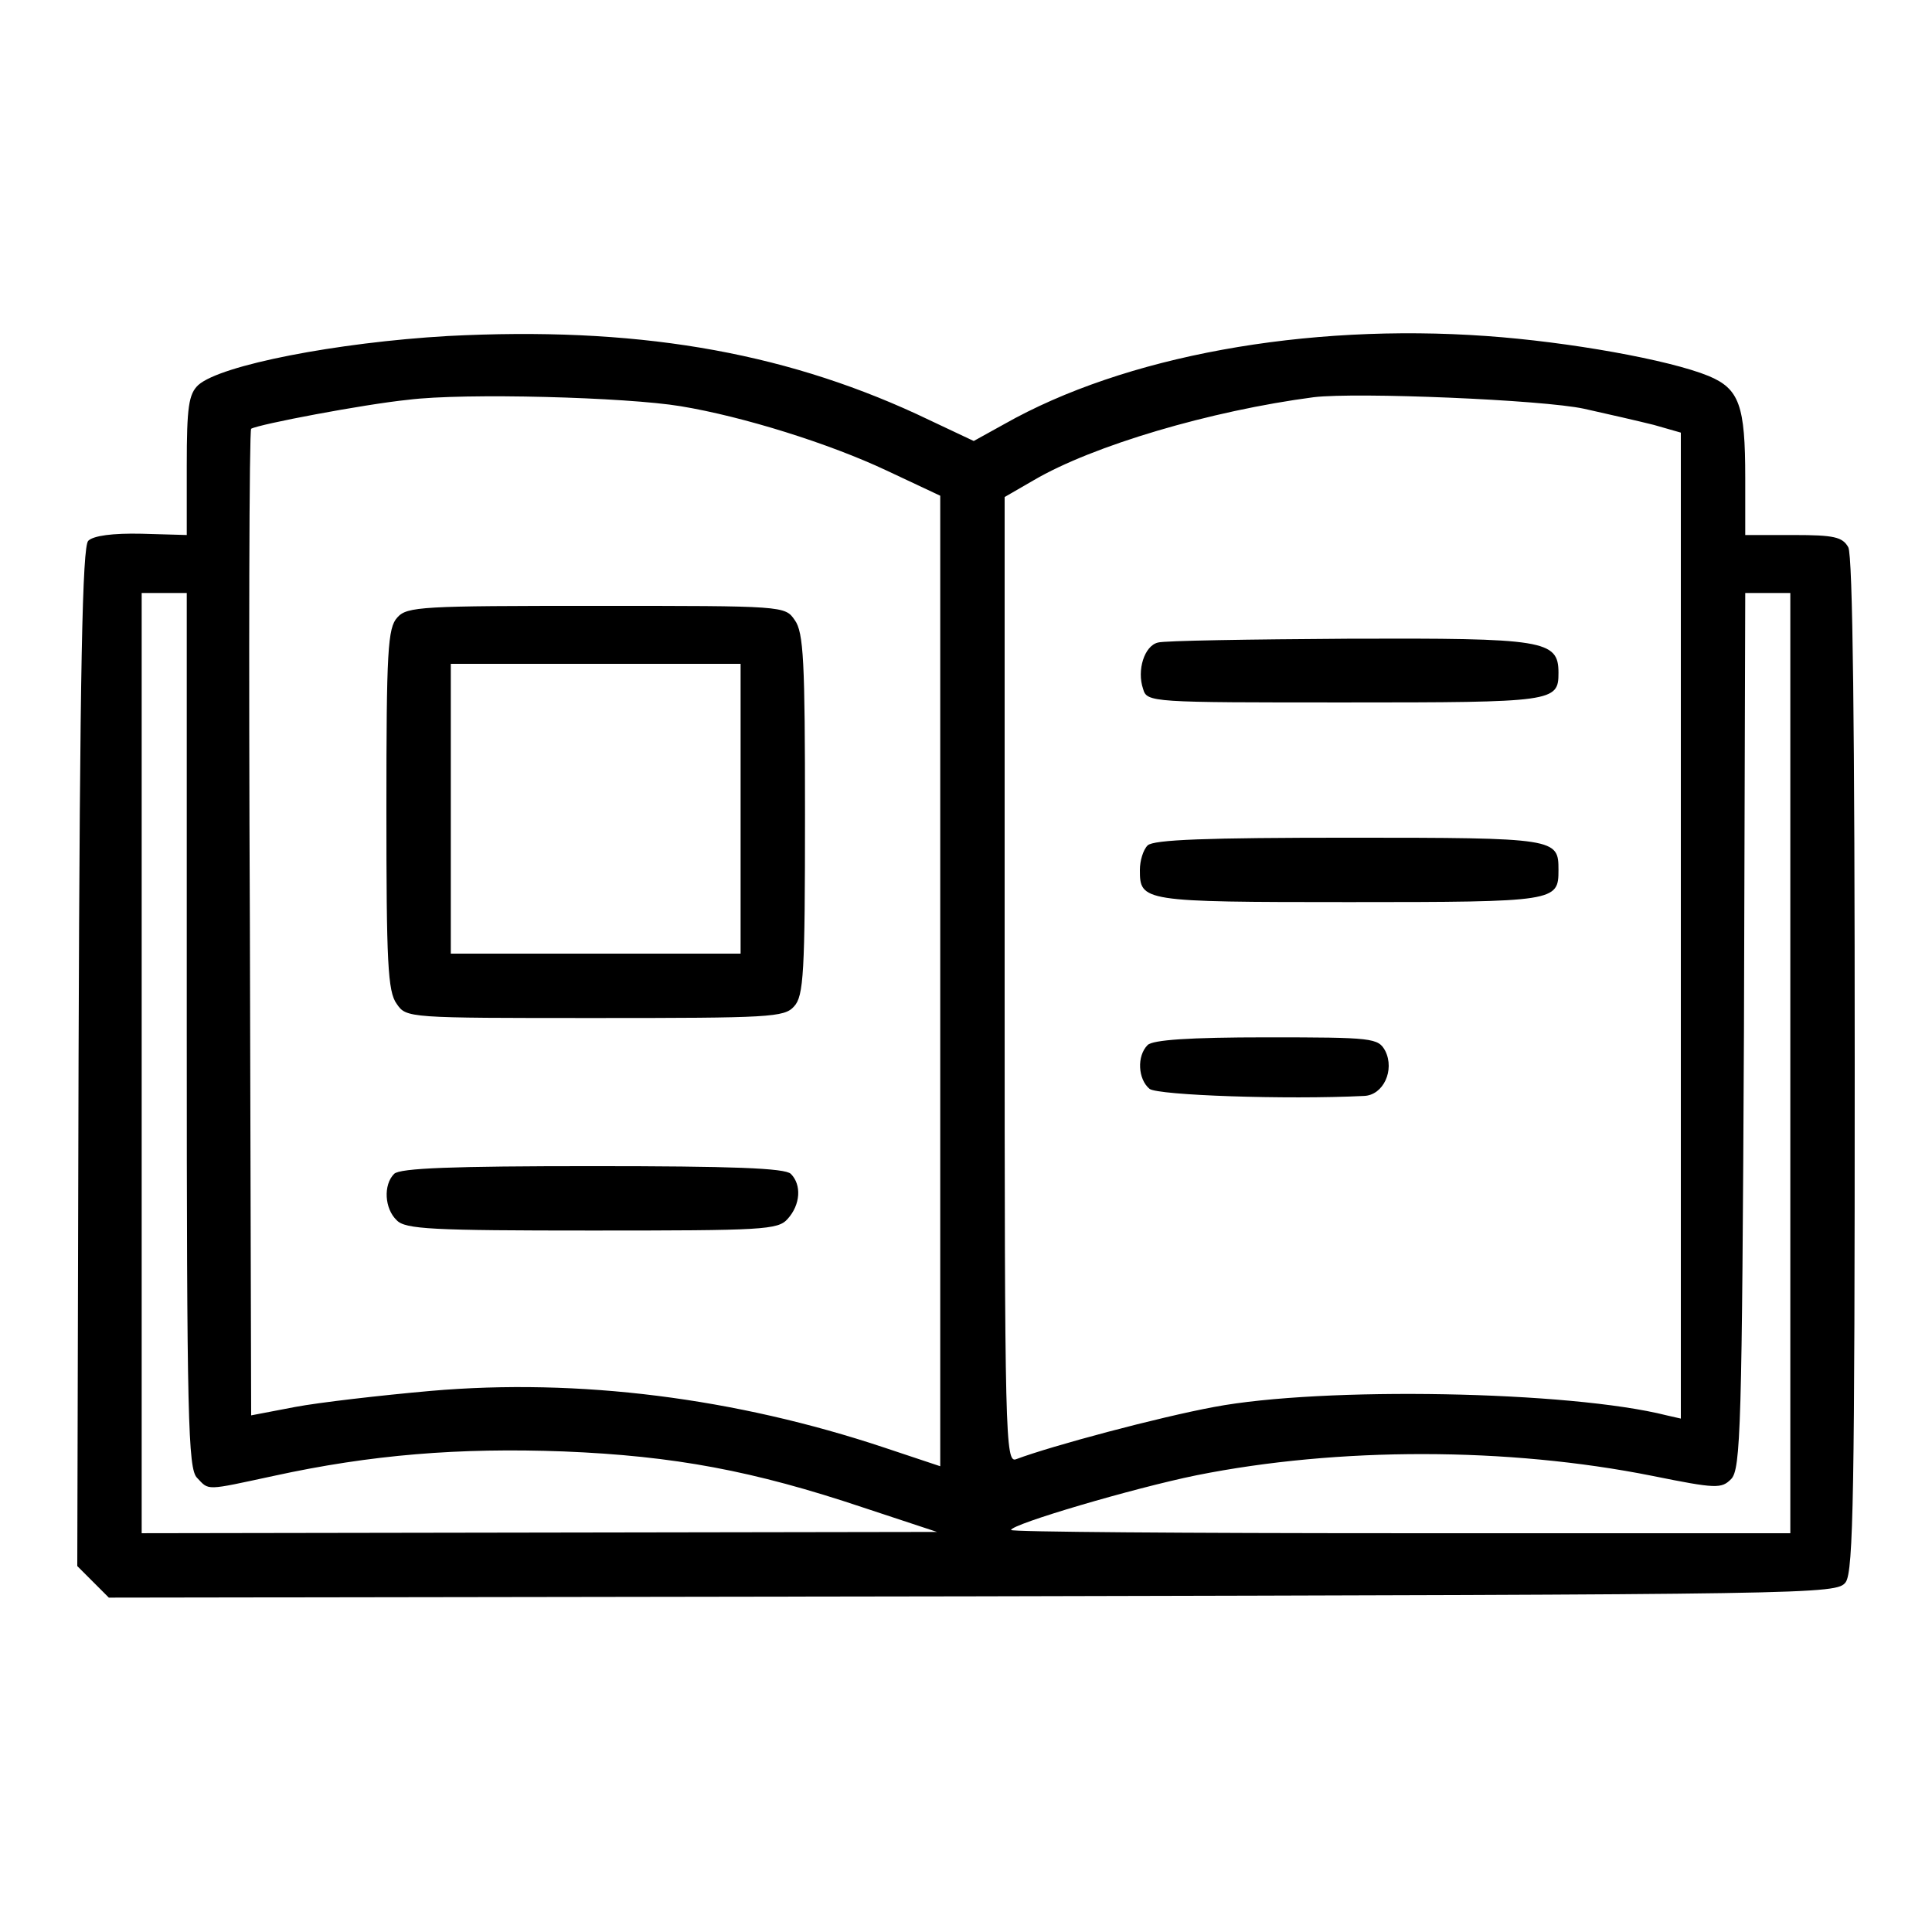
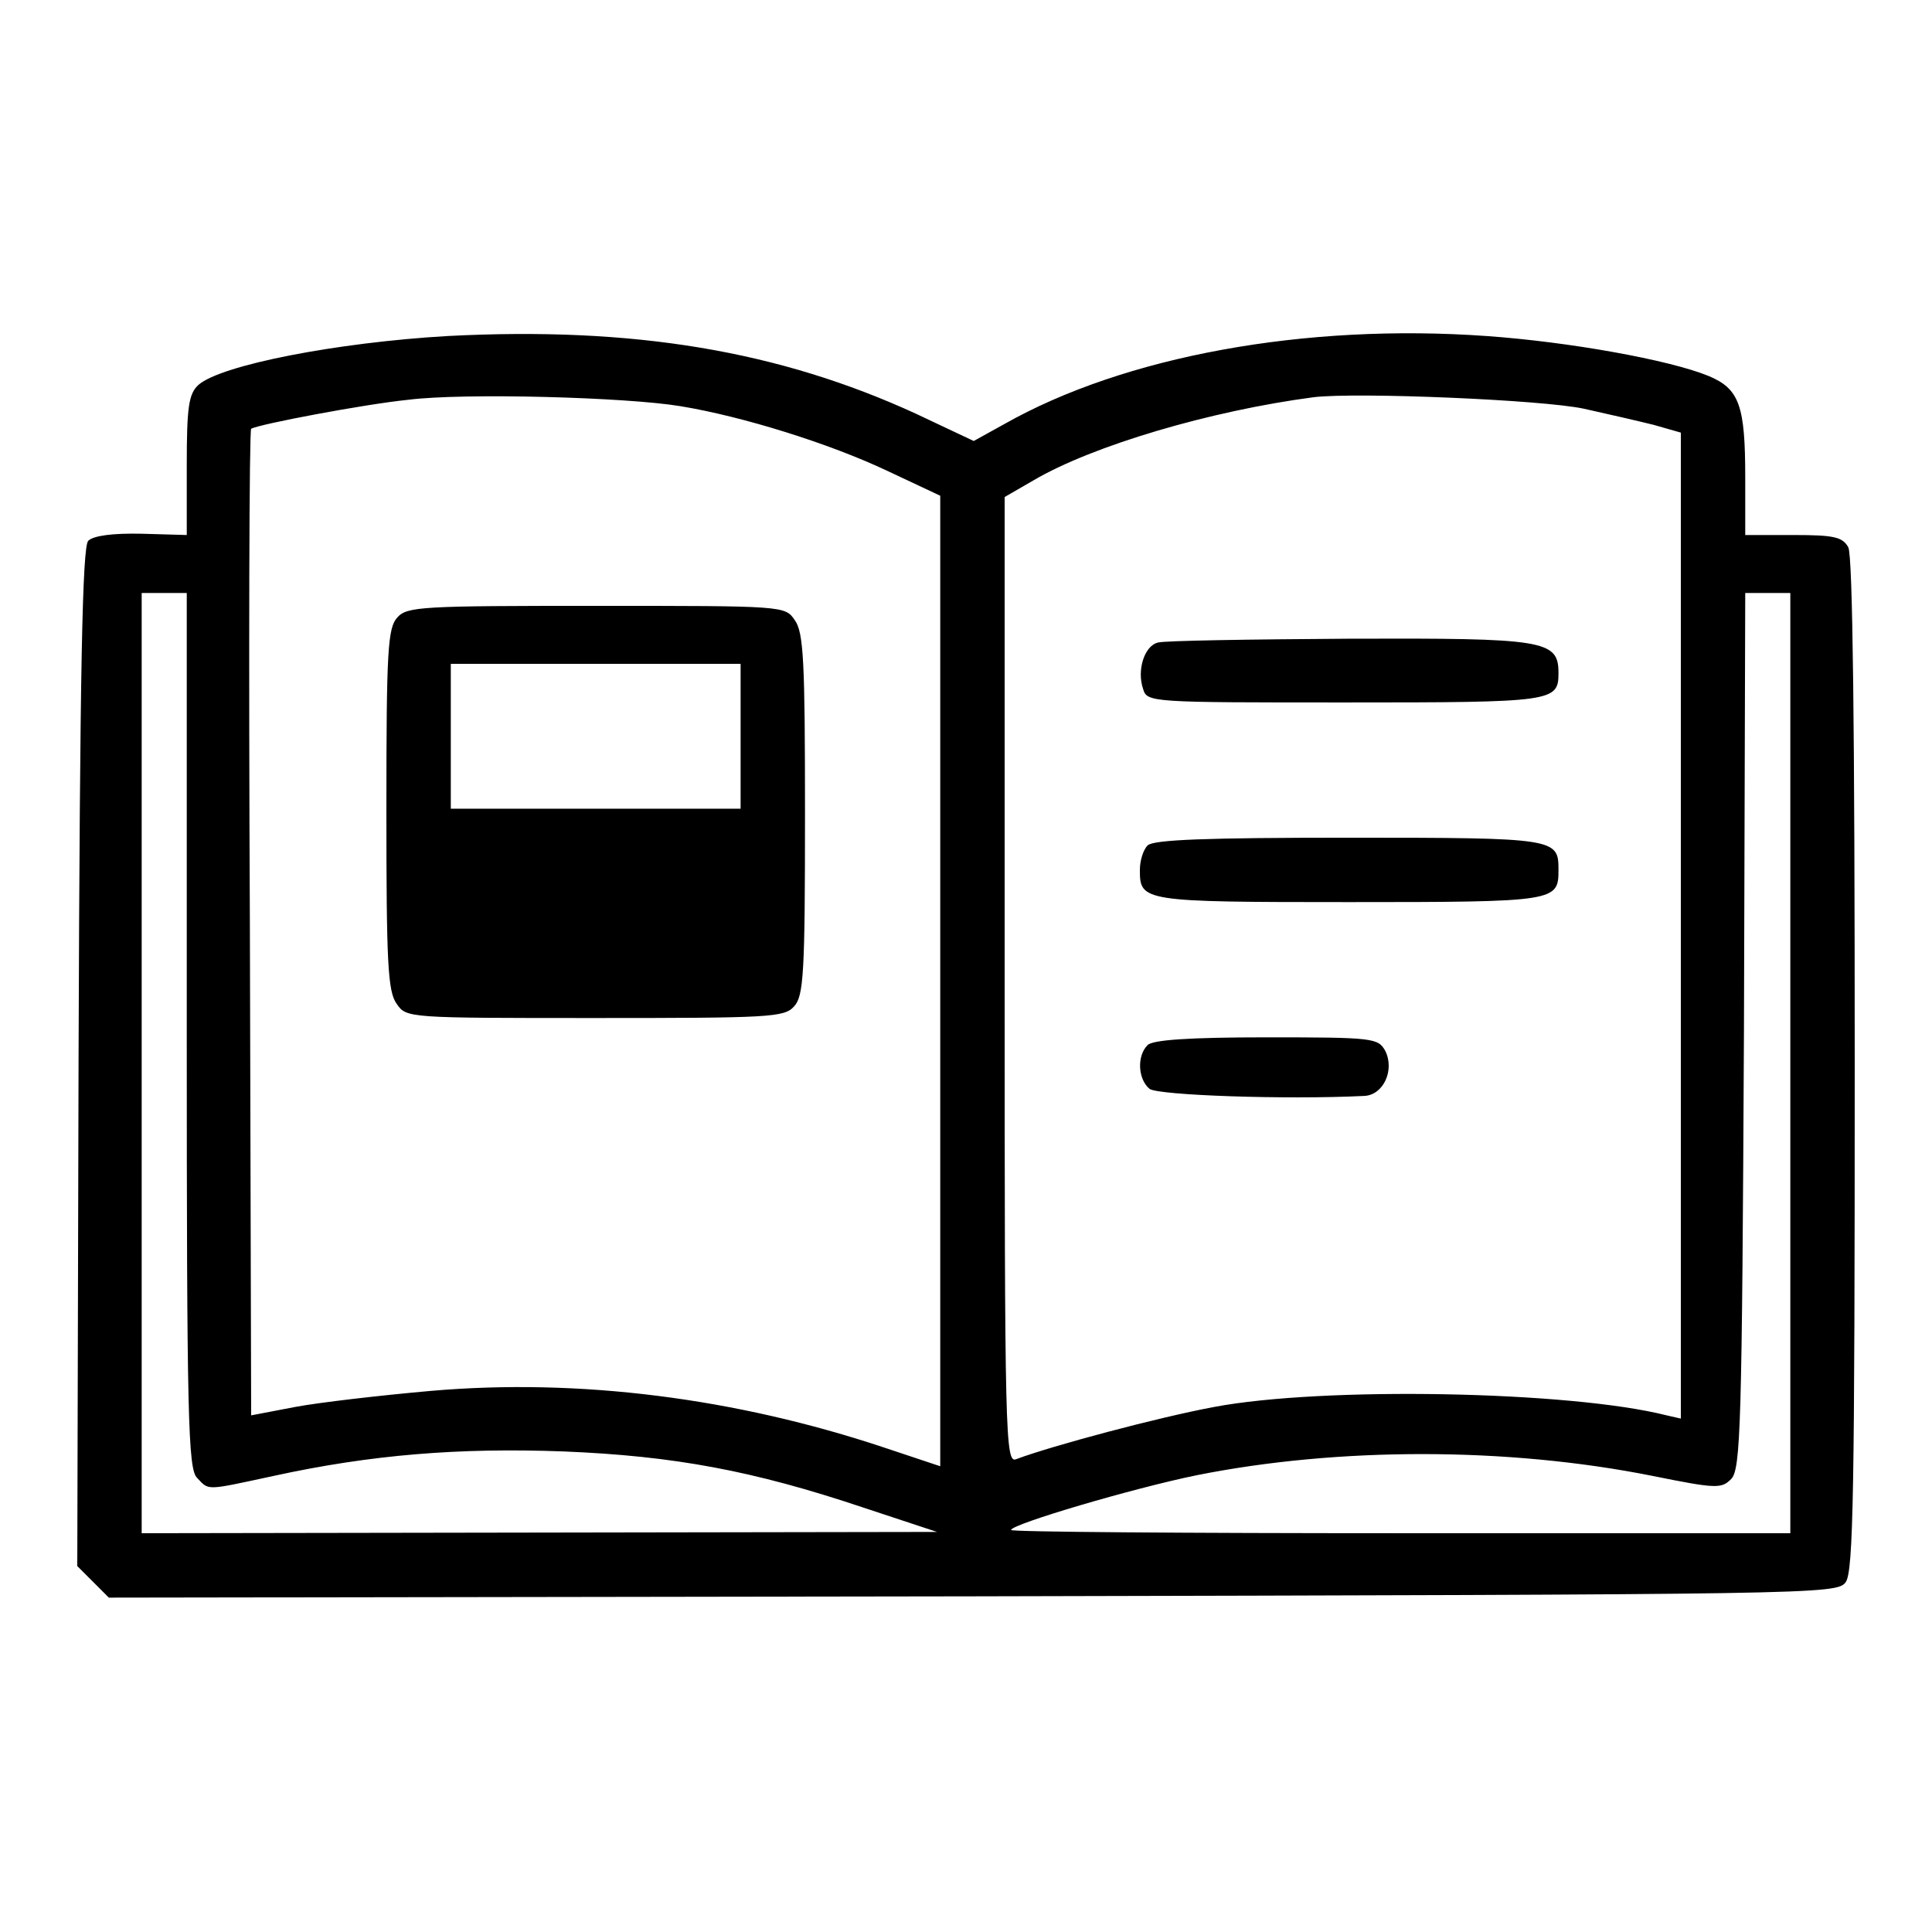
<svg xmlns="http://www.w3.org/2000/svg" width="400" height="400" viewBox="0 0 400 400" fill="none">
  <path d="M92.667 69.57C69.733 70.903 45.733 75.57 41.067 79.703C39.067 81.57 38.667 84.236 38.667 96.37V110.77L29.333 110.503C23.333 110.37 19.333 110.903 18.267 111.97C17.067 113.17 16.533 137.836 16.267 218.903L16 324.236L19.2 327.436L22.533 330.77L201.333 330.503C376.667 330.103 380.267 330.103 382.133 327.57C383.733 325.303 384 308.636 384 220.37C384 150.903 383.6 115.036 382.667 113.303C381.467 111.17 379.733 110.77 371.333 110.77H361.333V98.903C361.333 83.969 360.133 80.503 353.733 77.836C345.6 74.503 324.8 70.769 307.733 69.57C270.267 66.903 232.8 73.703 207.867 87.836L201.6 91.303L189.733 85.703C161.333 72.636 131.2 67.57 92.667 69.57ZM140.933 84.103C153.867 86.236 171.733 91.836 183.6 97.436L194.667 102.636V203.036V303.57L183.067 299.703C152.267 289.436 119.867 285.303 89.2 287.97C78.667 288.903 66 290.37 61.067 291.303L52 293.036L51.733 191.036C51.467 135.036 51.6 89.036 52 88.769C53.6 87.836 75.333 83.703 84.533 82.769C96.133 81.303 129.733 82.236 140.933 84.103ZM328 84.636C332.8 85.703 339.2 87.169 342.4 87.969L348 89.57V191.57V293.703L345.067 293.036C325.067 287.97 273.867 287.036 251.333 291.303C239.867 293.436 217.867 299.303 210.4 302.103C208.133 303.036 208 297.703 208 202.903V102.903L214 99.436C226.267 92.236 250.667 85.036 272 82.236C280.933 81.169 319.467 82.769 328 84.636ZM38.667 213.303C38.667 293.836 38.933 304.103 40.8 305.97C43.333 308.636 42.4 308.636 56.667 305.57C76.8 301.17 95.067 299.703 116.667 300.503C139.6 301.436 156 304.503 178.667 312.103L194 317.17L111.733 317.303L29.333 317.436V220.103V122.77H34H38.667V213.303ZM370.667 220.103V317.436H290C245.6 317.436 209.333 317.17 209.333 316.77C209.333 315.57 234.667 308.103 247.733 305.436C277.067 299.57 312.133 299.57 342.133 305.57C355.333 308.236 356.4 308.236 358.4 306.236C360.4 304.236 360.667 295.703 361.067 213.436L361.333 122.77H366H370.667V220.103Z" fill="black" />
-   <path d="M82.267 127.836C80.267 129.97 80 134.77 80 167.57C80 199.17 80.267 205.303 82.133 207.836C84.133 210.77 84.4 210.77 123.2 210.77C159.333 210.77 162.4 210.636 164.4 208.37C166.4 206.236 166.667 201.436 166.667 168.636C166.667 137.036 166.4 130.903 164.533 128.37C162.533 125.436 162.267 125.436 123.467 125.436C87.333 125.436 84.267 125.57 82.267 127.836ZM153.333 167.436V197.436H123.333H93.333V167.436V137.436H123.333H153.333V167.436Z" fill="black" />
-   <path d="M81.6 243.036C79.333 245.303 79.6 250.236 82.133 252.636C83.867 254.503 89.467 254.77 122.533 254.77C158 254.77 161.067 254.636 163.067 252.37C165.733 249.436 166 245.303 163.733 243.036C162.533 241.836 151.6 241.436 122.667 241.436C93.733 241.436 82.8 241.836 81.6 243.036Z" fill="black" />
+   <path d="M82.267 127.836C80.267 129.97 80 134.77 80 167.57C80 199.17 80.267 205.303 82.133 207.836C84.133 210.77 84.4 210.77 123.2 210.77C159.333 210.77 162.4 210.636 164.4 208.37C166.4 206.236 166.667 201.436 166.667 168.636C166.667 137.036 166.4 130.903 164.533 128.37C162.533 125.436 162.267 125.436 123.467 125.436C87.333 125.436 84.267 125.57 82.267 127.836ZM153.333 167.436H123.333H93.333V167.436V137.436H123.333H153.333V167.436Z" fill="black" />
  <path d="M239.733 133.036C236.933 133.702 235.333 138.769 236.667 142.636C237.467 145.436 238.267 145.436 278.533 145.436C321.733 145.436 322.667 145.302 322.667 139.302C322.667 132.502 319.733 132.102 279.333 132.236C258.8 132.369 240.933 132.636 239.733 133.036Z" fill="black" />
  <path d="M237.6 175.036C236.667 175.97 236 178.236 236 180.103C236 186.636 236.4 186.77 279.333 186.77C322.267 186.77 322.667 186.636 322.667 180.103C322.667 173.57 322.267 173.436 279.333 173.436C249.867 173.436 238.8 173.836 237.6 175.036Z" fill="black" />
  <path d="M237.6 216.369C235.333 218.636 235.6 223.436 238 225.436C239.733 226.769 266.267 227.702 282.4 226.902C286.4 226.769 288.8 221.569 286.8 217.569C285.333 214.902 284.267 214.769 262.267 214.769C246.133 214.769 238.667 215.302 237.6 216.369Z" fill="black" />
</svg>